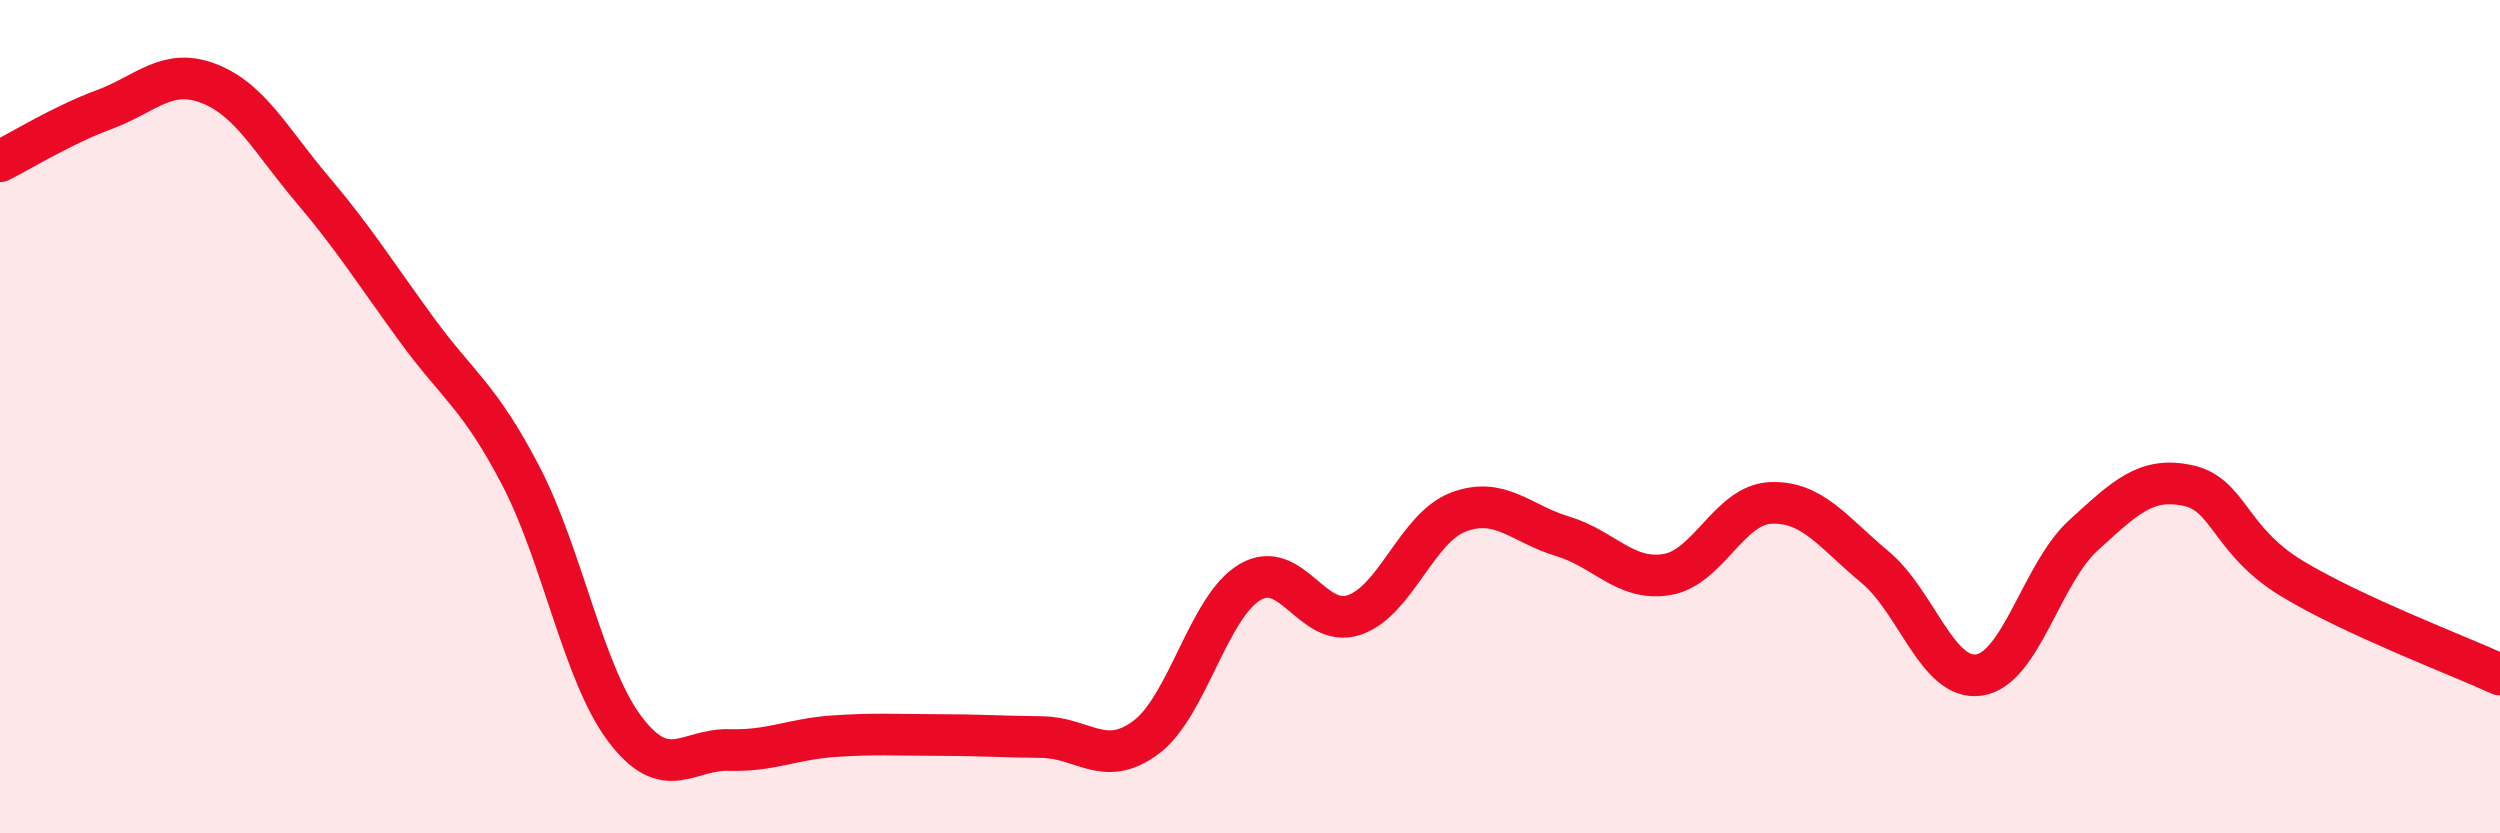
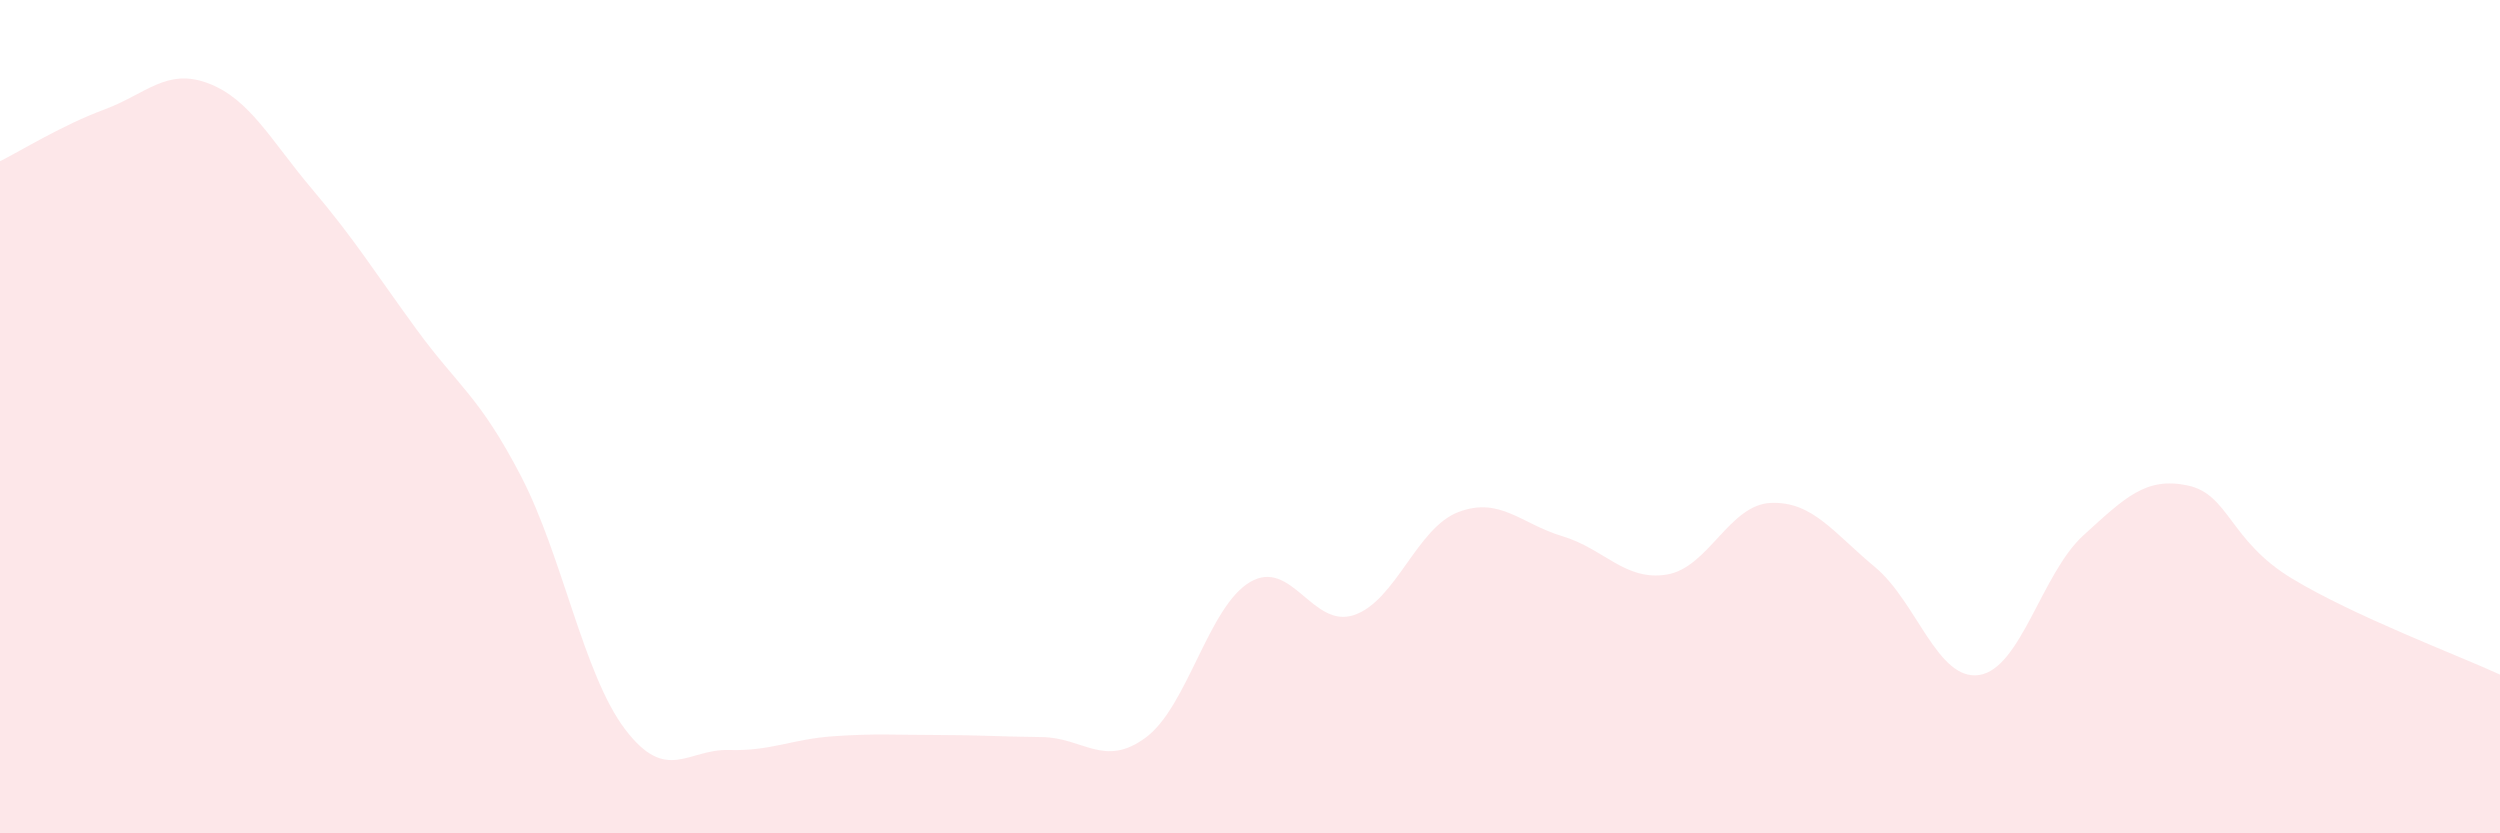
<svg xmlns="http://www.w3.org/2000/svg" width="60" height="20" viewBox="0 0 60 20">
  <path d="M 0,3.87 C 0.5,3.62 1.5,3 2.5,2.63 C 3.5,2.26 4,1.62 5,2 C 6,2.38 6.5,3.37 7.5,4.55 C 8.5,5.73 9,6.54 10,7.91 C 11,9.28 11.5,9.5 12.5,11.42 C 13.5,13.34 14,16.18 15,17.5 C 16,18.82 16.5,17.97 17.5,18 C 18.5,18.03 19,17.74 20,17.67 C 21,17.6 21.5,17.64 22.5,17.64 C 23.5,17.64 24,17.68 25,17.69 C 26,17.7 26.5,18.44 27.5,17.7 C 28.5,16.96 29,14.56 30,13.97 C 31,13.38 31.5,15.1 32.5,14.76 C 33.5,14.42 34,12.67 35,12.29 C 36,11.91 36.5,12.57 37.5,12.87 C 38.5,13.17 39,13.95 40,13.79 C 41,13.63 41.5,12.11 42.5,12.07 C 43.5,12.03 44,12.78 45,13.61 C 46,14.44 46.5,16.35 47.5,16.2 C 48.5,16.05 49,13.76 50,12.85 C 51,11.94 51.5,11.44 52.5,11.65 C 53.5,11.86 53.5,12.97 55,13.88 C 56.5,14.79 59,15.73 60,16.19L60 20L0 20Z" fill="#EB0A25" opacity="0.1" stroke-linecap="round" stroke-linejoin="round" />
-   <path d="M 0,3.87 C 0.5,3.62 1.5,3 2.5,2.63 C 3.5,2.26 4,1.62 5,2 C 6,2.38 6.5,3.37 7.5,4.55 C 8.5,5.73 9,6.54 10,7.91 C 11,9.28 11.5,9.5 12.5,11.42 C 13.5,13.34 14,16.18 15,17.5 C 16,18.82 16.5,17.97 17.5,18 C 18.5,18.03 19,17.74 20,17.67 C 21,17.6 21.5,17.64 22.5,17.64 C 23.5,17.64 24,17.68 25,17.69 C 26,17.7 26.5,18.44 27.5,17.7 C 28.5,16.96 29,14.56 30,13.97 C 31,13.38 31.5,15.1 32.5,14.76 C 33.5,14.42 34,12.67 35,12.29 C 36,11.91 36.5,12.57 37.5,12.87 C 38.5,13.17 39,13.95 40,13.79 C 41,13.63 41.5,12.11 42.5,12.07 C 43.5,12.03 44,12.78 45,13.61 C 46,14.44 46.5,16.35 47.5,16.2 C 48.5,16.05 49,13.76 50,12.85 C 51,11.94 51.5,11.44 52.5,11.65 C 53.5,11.86 53.5,12.97 55,13.88 C 56.5,14.79 59,15.73 60,16.19" stroke="#EB0A25" stroke-width="1" fill="none" stroke-linecap="round" stroke-linejoin="round" />
</svg>